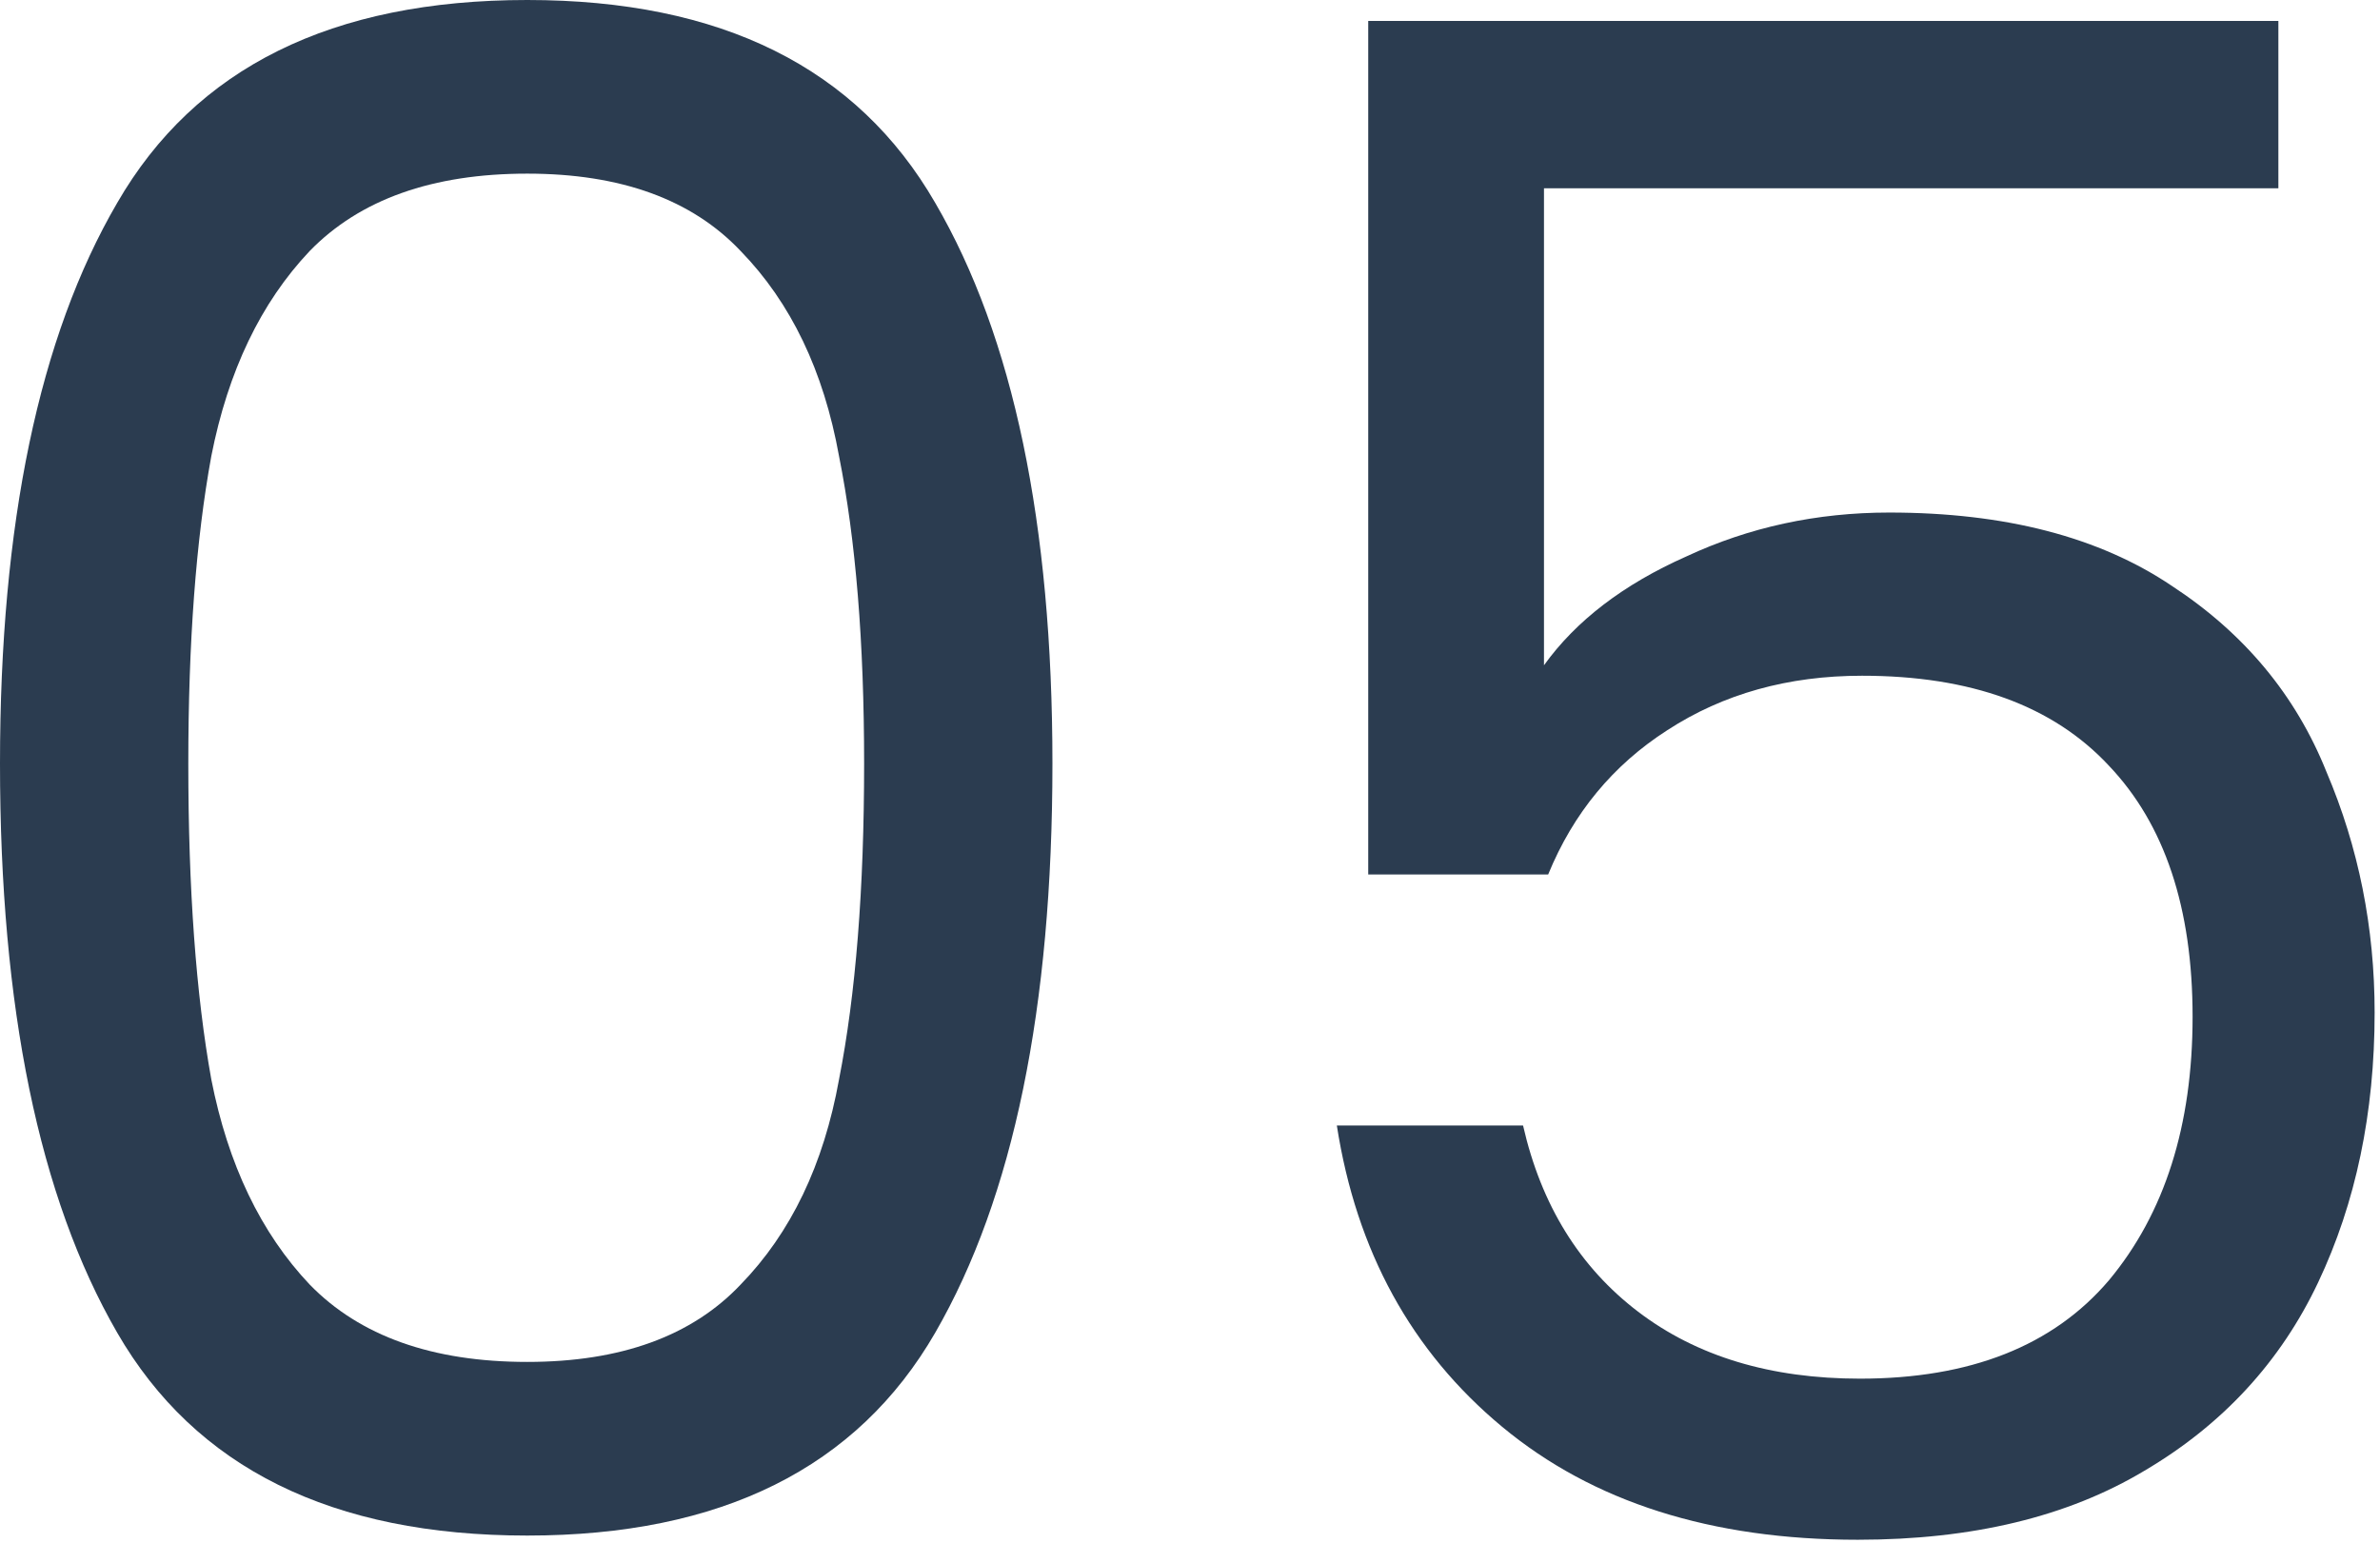
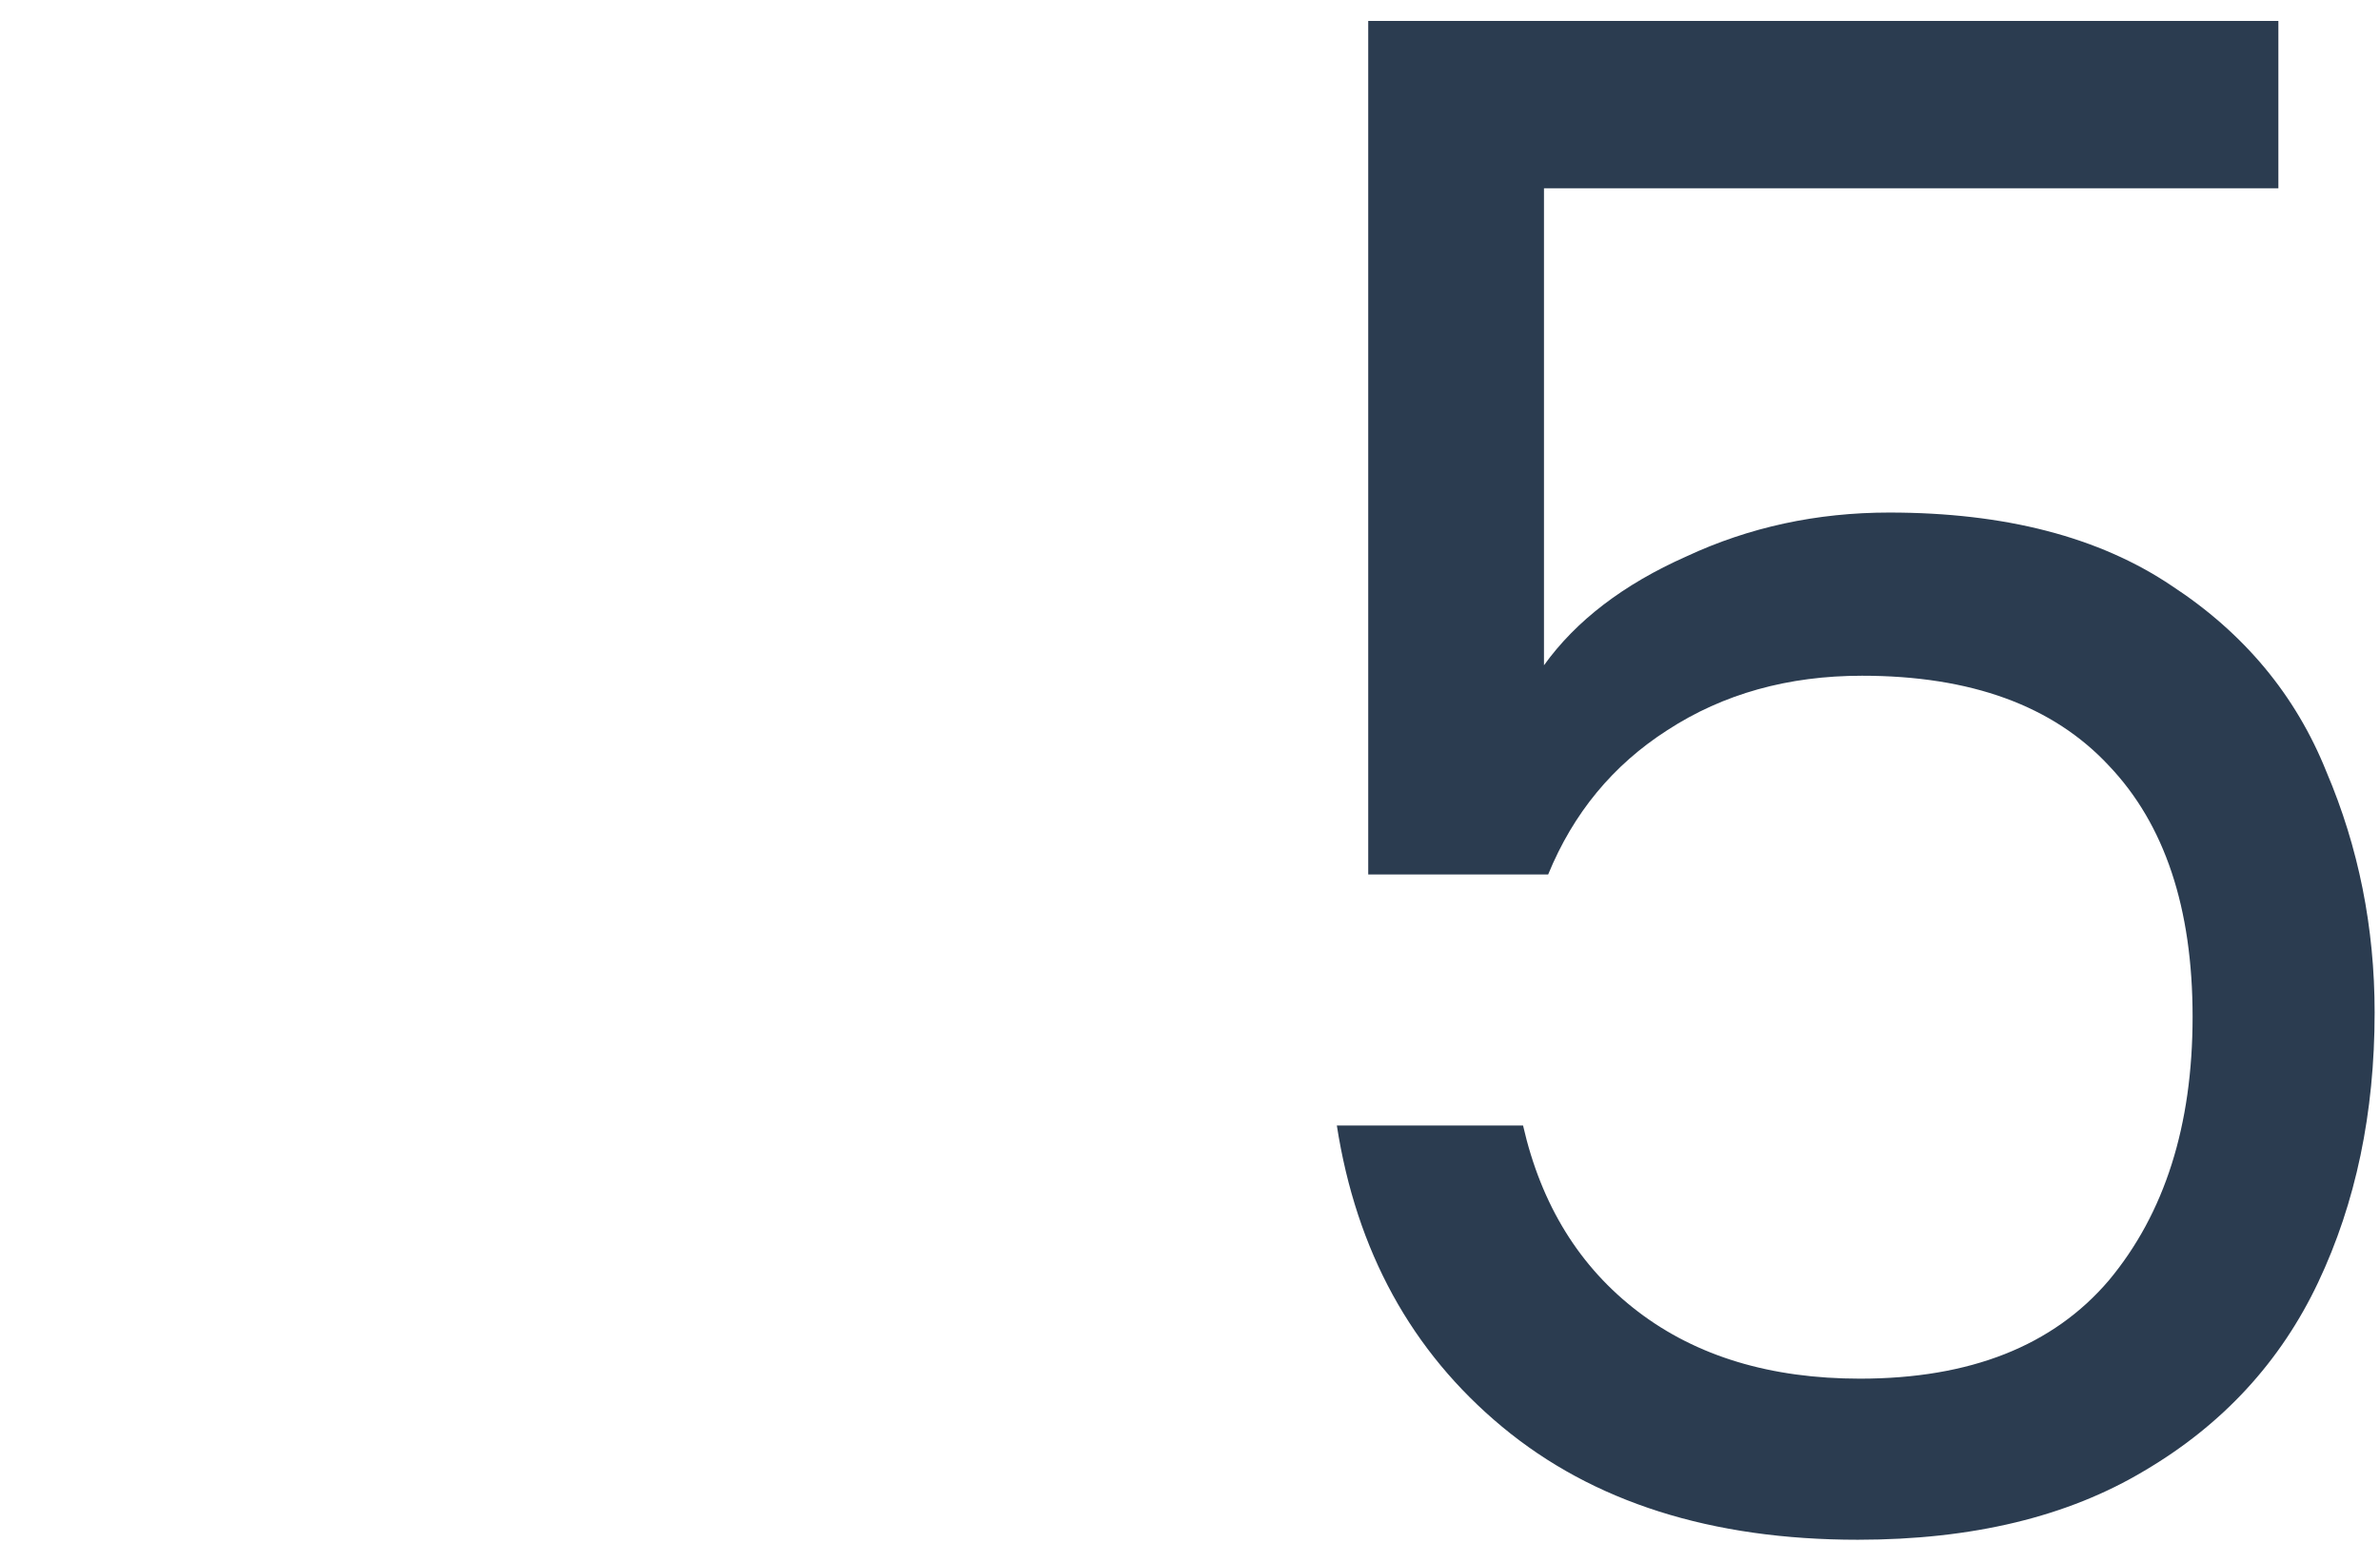
<svg xmlns="http://www.w3.org/2000/svg" width="182" height="118" viewBox="0 0 182 118" fill="none">
  <path d="M174.229 14.4H118.069V50.88C120.522 47.467 124.149 44.693 128.949 42.56C133.749 40.32 138.922 39.2 144.469 39.2C153.322 39.2 160.522 41.066 166.069 44.8C171.615 48.426 175.562 53.173 177.909 59.04C180.362 64.8 181.589 70.933 181.589 77.44C181.589 85.12 180.149 92 177.269 98.08C174.389 104.16 169.962 108.96 163.989 112.48C158.122 116 150.815 117.76 142.069 117.76C130.869 117.76 121.802 114.88 114.869 109.12C107.935 103.36 103.722 95.68 102.229 86.08H116.469C117.855 92.16 120.789 96.906 125.269 100.32C129.749 103.733 135.402 105.44 142.229 105.44C150.655 105.44 157.002 102.933 161.269 97.92C165.535 92.8 167.669 86.08 167.669 77.76C167.669 69.44 165.535 63.04 161.269 58.56C157.002 53.973 150.709 51.68 142.389 51.68C136.735 51.68 131.775 53.066 127.509 55.84C123.349 58.507 120.309 62.187 118.389 66.88H104.629V1.6H174.229V14.4Z" fill="#2B3C50" />
-   <path d="M0 58.4C0 40.053 2.987 25.76 8.96 15.52C14.933 5.173 25.387 0 40.32 0C55.147 0 65.547 5.173 71.52 15.52C77.493 25.76 80.48 40.053 80.48 58.4C80.48 77.067 77.493 91.573 71.52 101.92C65.547 112.267 55.147 117.44 40.32 117.44C25.387 117.44 14.933 112.267 8.96 101.92C2.987 91.573 0 77.067 0 58.4ZM66.08 58.4C66.08 49.12 65.44 41.28 64.16 34.88C62.987 28.373 60.48 23.147 56.64 19.2C52.907 15.253 47.467 13.28 40.32 13.28C33.067 13.28 27.52 15.253 23.68 19.2C19.947 23.147 17.44 28.373 16.16 34.88C14.987 41.28 14.4 49.12 14.4 58.4C14.4 68 14.987 76.053 16.16 82.56C17.44 89.067 19.947 94.293 23.68 98.24C27.52 102.187 33.067 104.16 40.32 104.16C47.467 104.16 52.907 102.187 56.64 98.24C60.48 94.293 62.987 89.067 64.16 82.56C65.44 76.053 66.08 68 66.08 58.4Z" fill="#2B3C50" />
</svg>